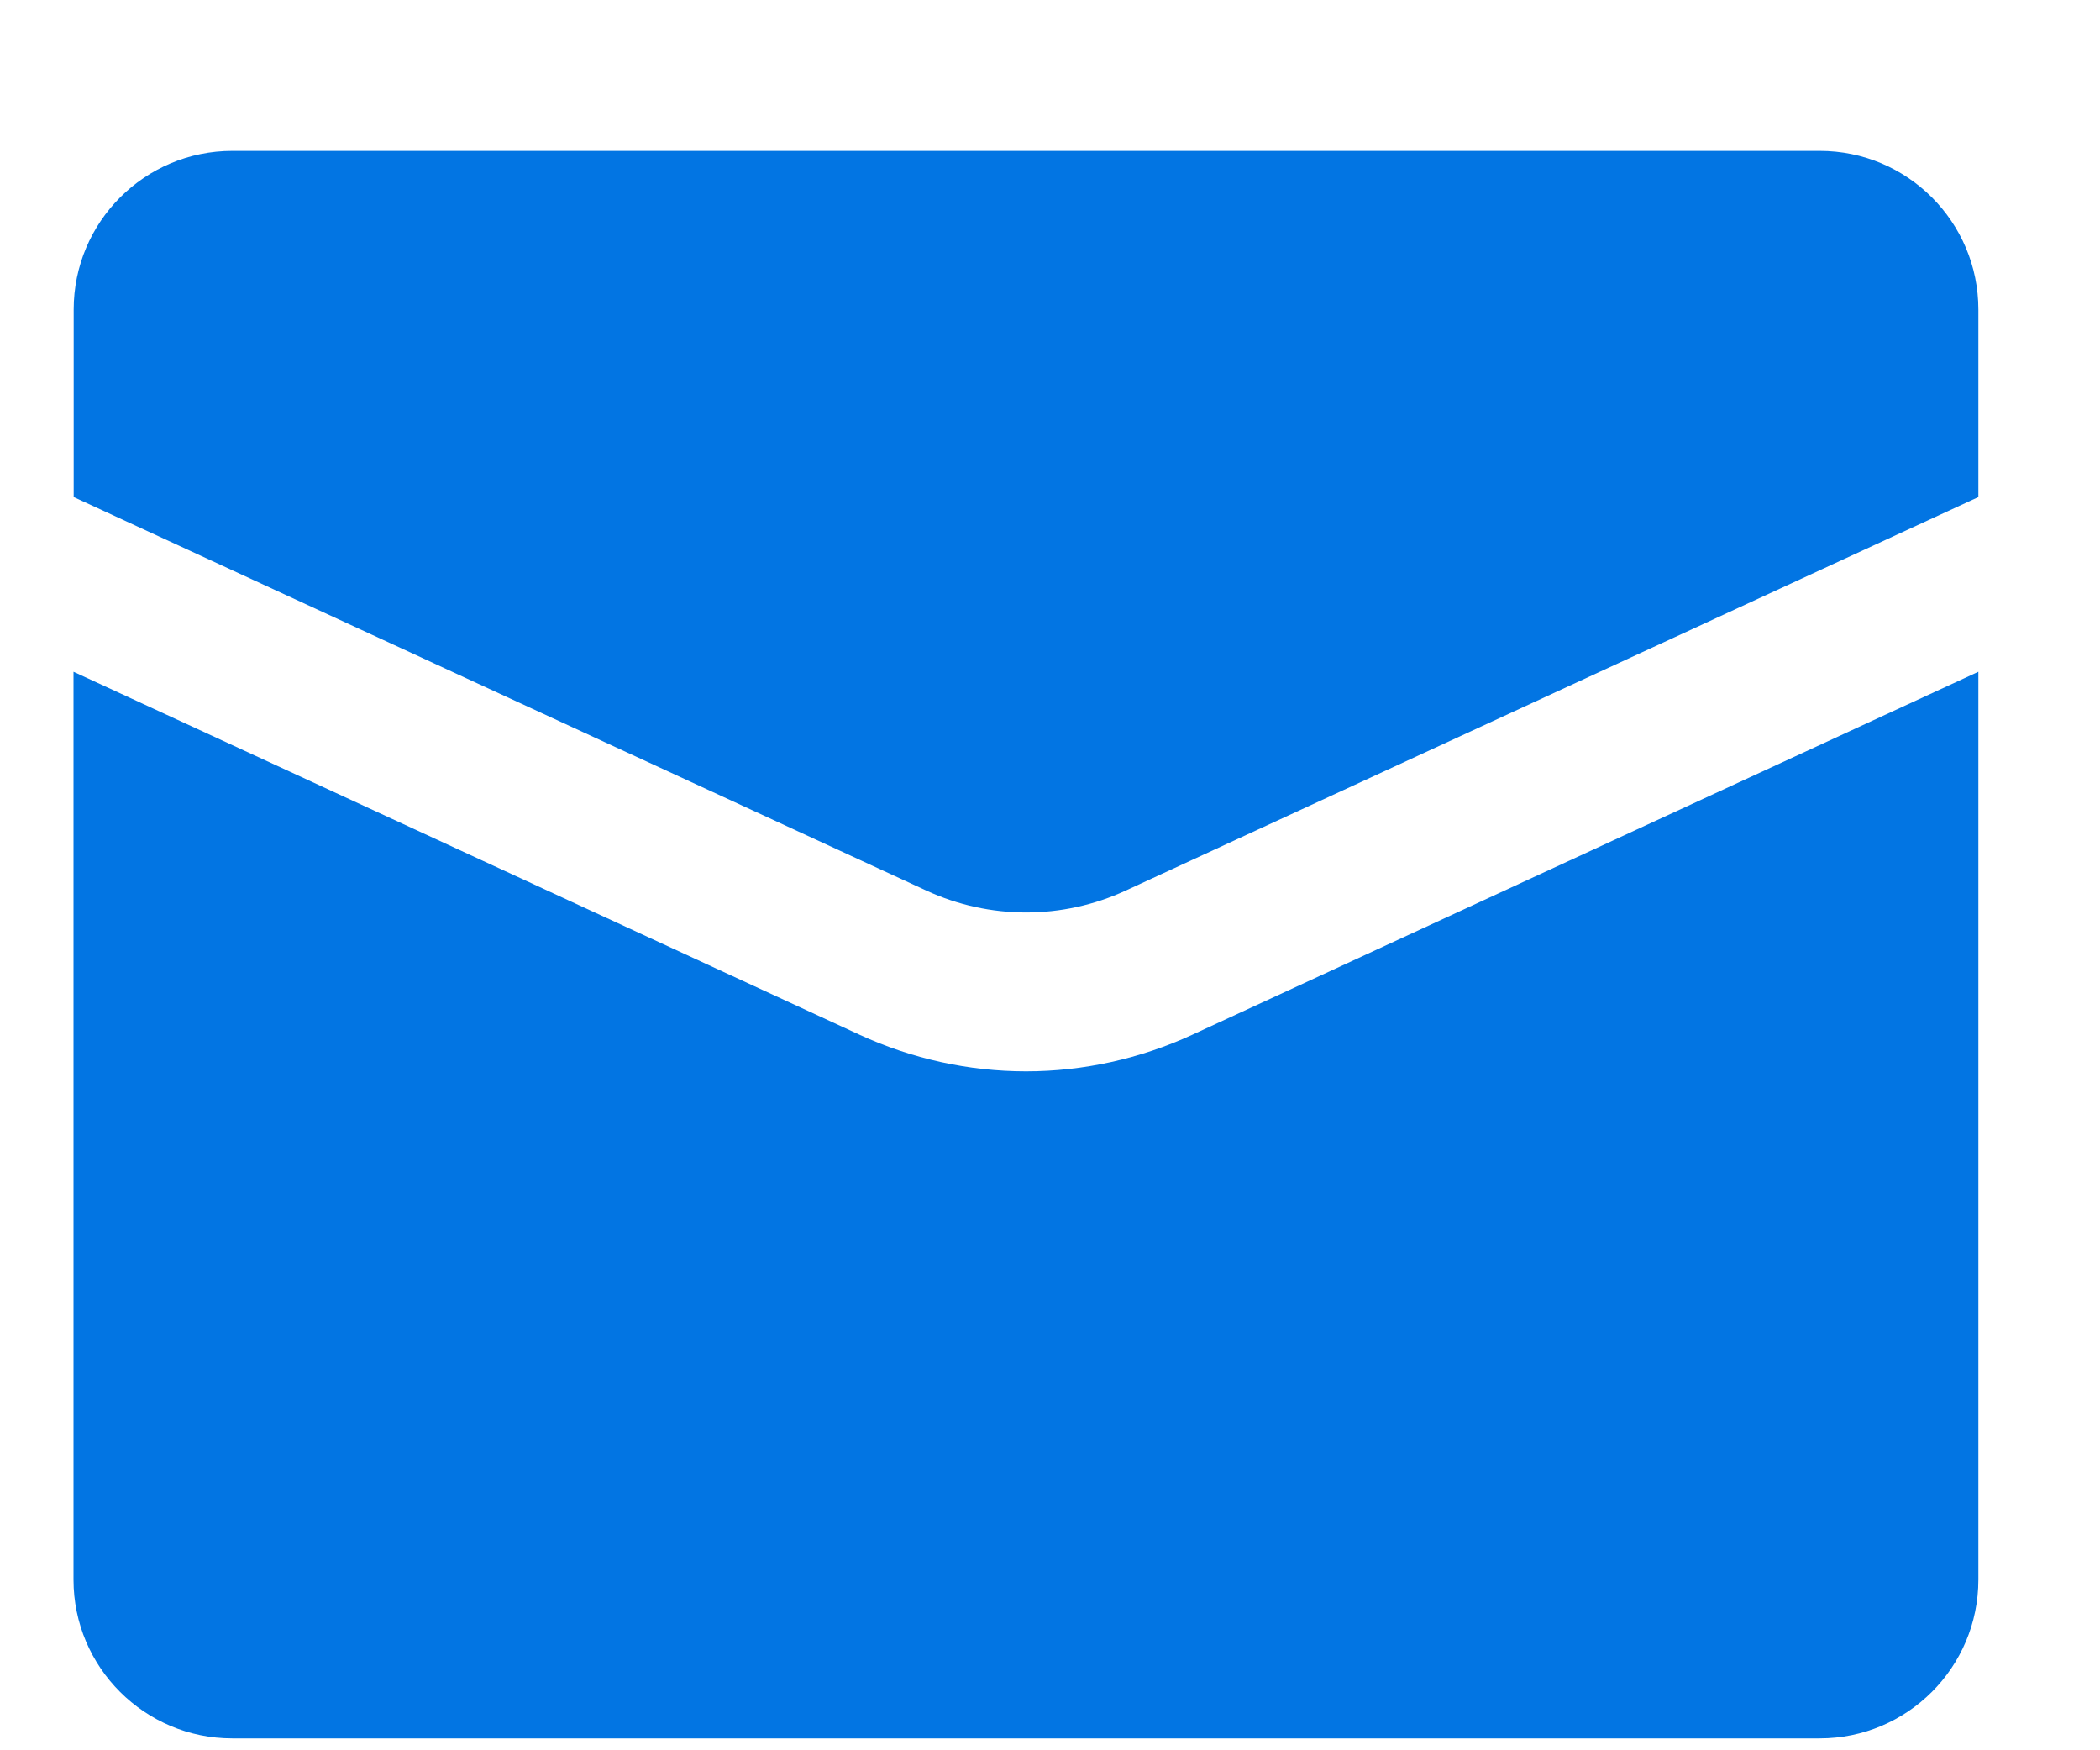
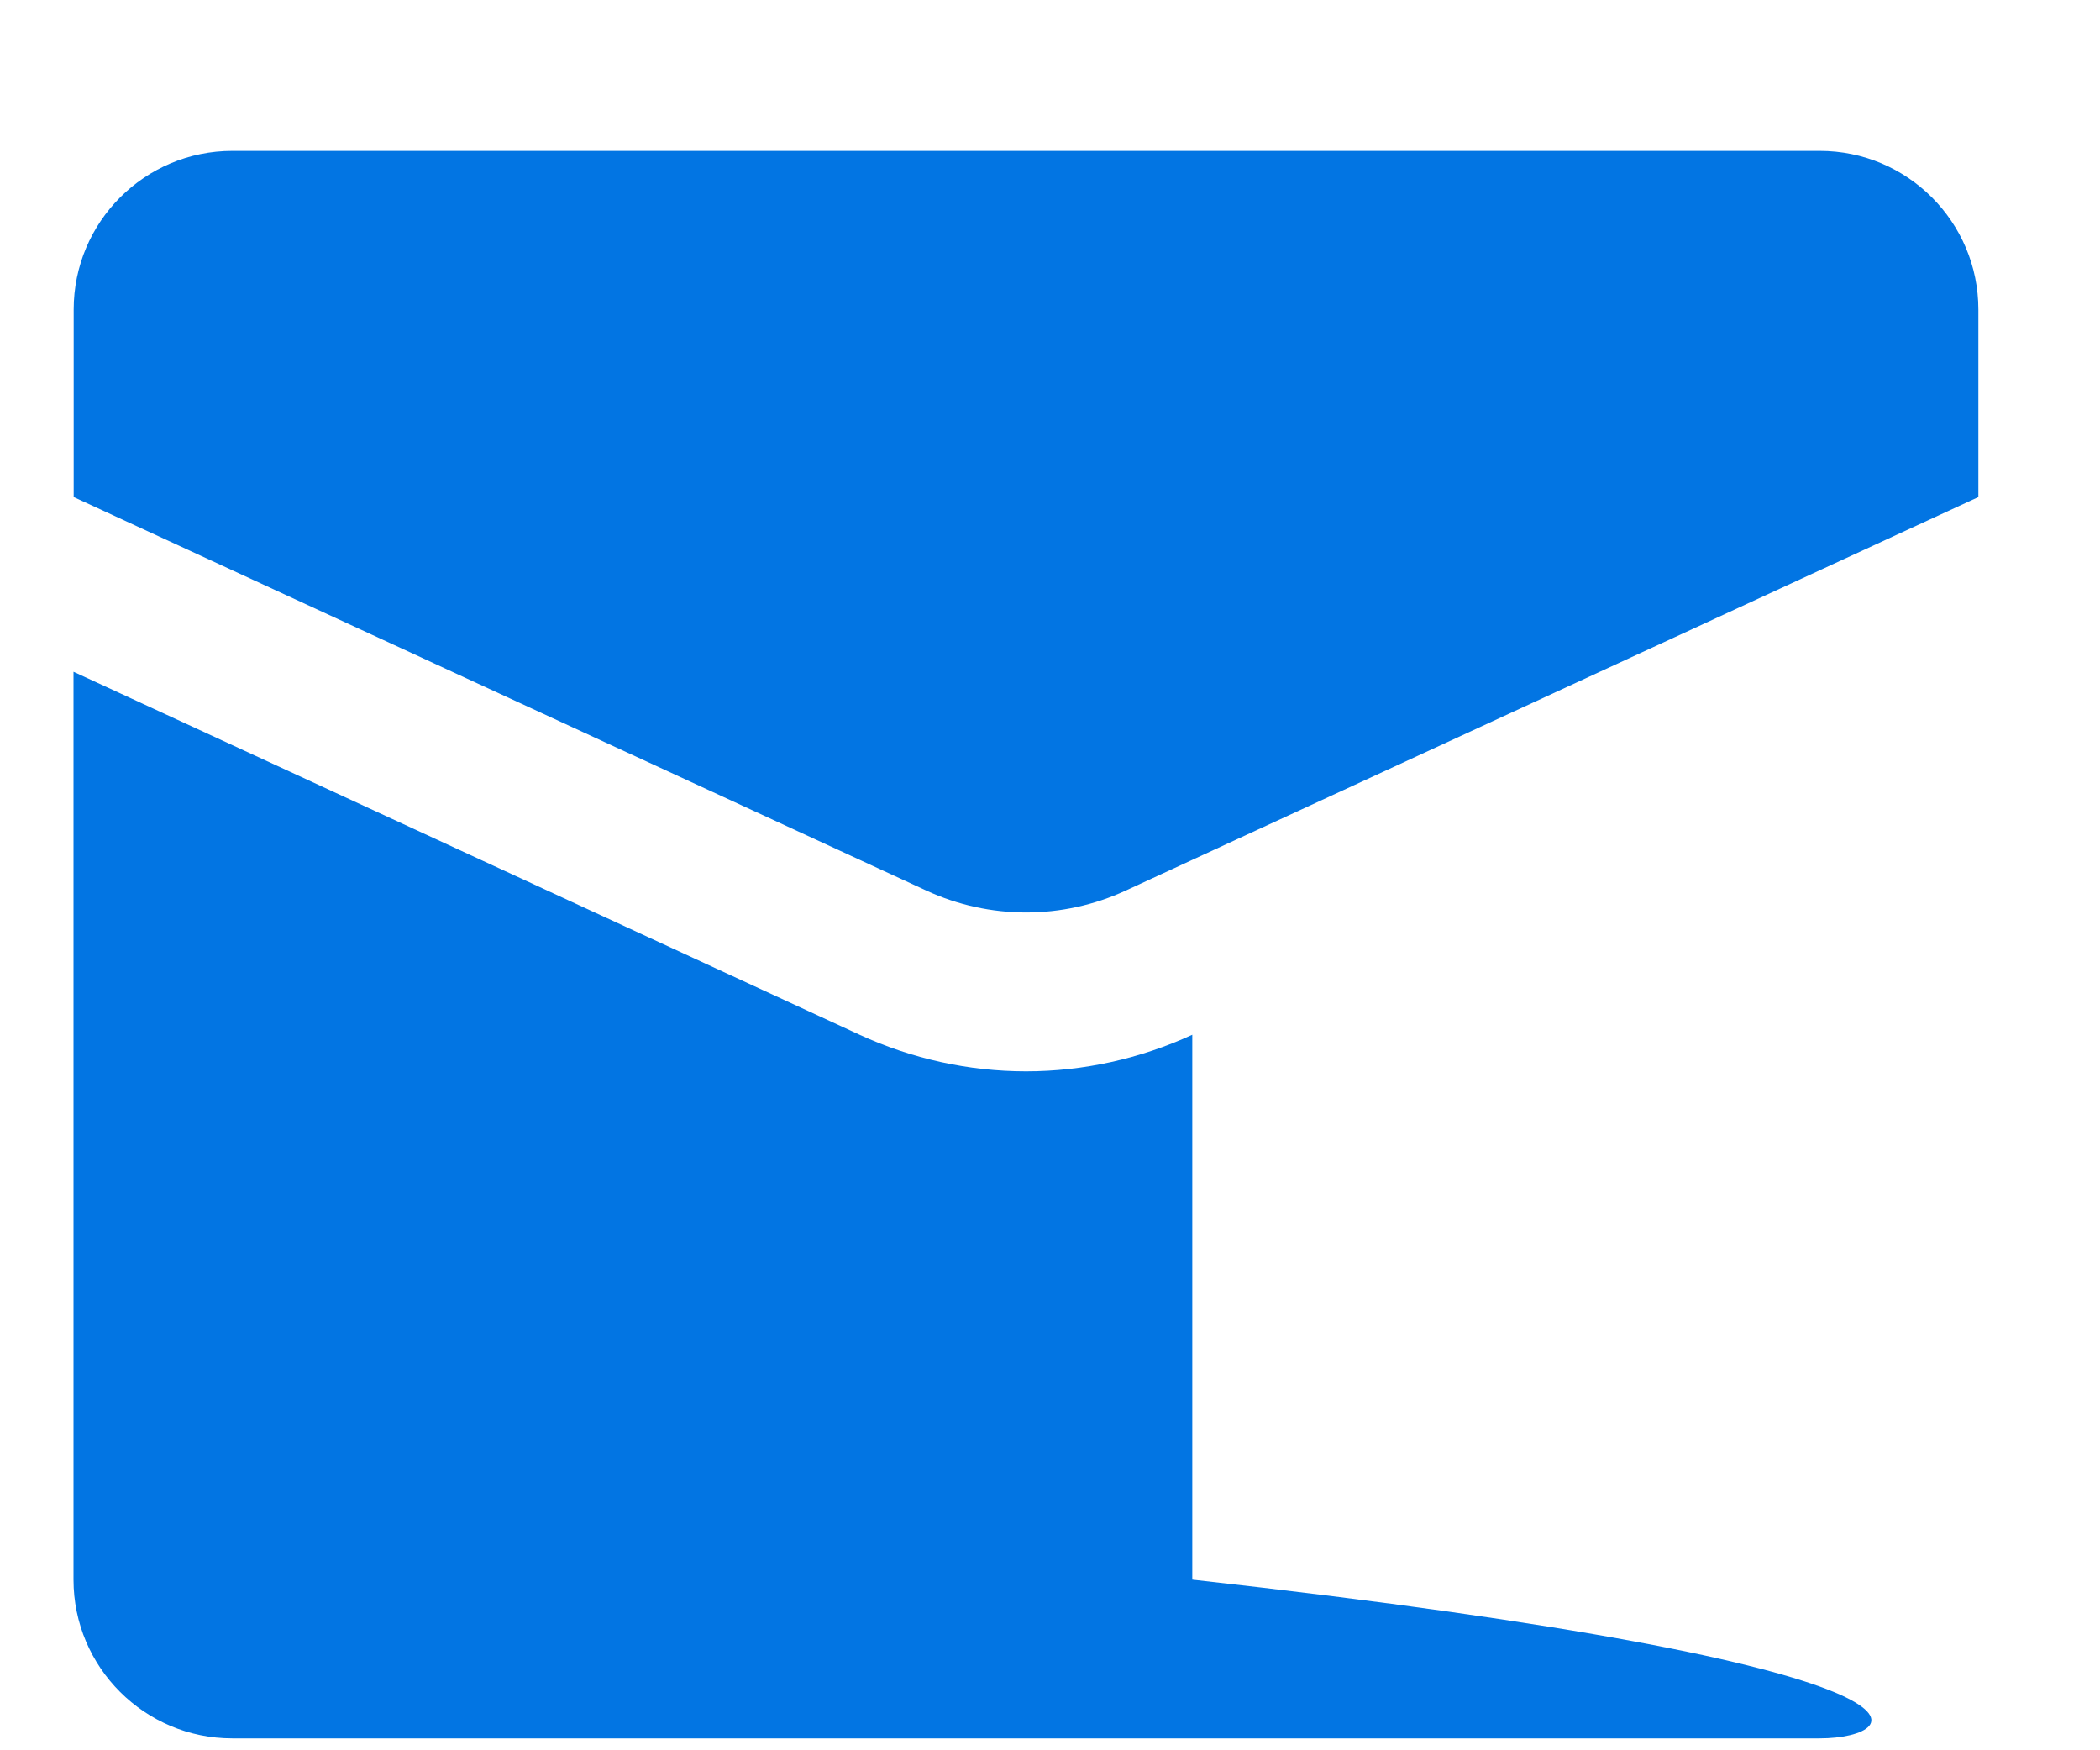
<svg xmlns="http://www.w3.org/2000/svg" width="12" height="10" viewBox="0 0 12 10" fill="none">
-   <path fill-rule="evenodd" clip-rule="evenodd" d="M1.328 0.862H10.398C10.899 0.862 11.305 1.268 11.305 1.769V2.84L6.433 5.088C6.072 5.255 5.655 5.255 5.293 5.088L0.421 2.84V1.769C0.421 1.268 0.827 0.862 1.328 0.862ZM4.912 5.912C5.21 6.049 5.535 6.121 5.863 6.121C6.191 6.121 6.515 6.049 6.813 5.912L11.305 3.838V9.025C11.305 9.526 10.899 9.932 10.398 9.932H1.327C0.827 9.932 0.42 9.526 0.42 9.025V3.838L4.912 5.912Z" fill="#0275E3" />
+   <path fill-rule="evenodd" clip-rule="evenodd" d="M1.328 0.862H10.398C10.899 0.862 11.305 1.268 11.305 1.769V2.84L6.433 5.088C6.072 5.255 5.655 5.255 5.293 5.088L0.421 2.84V1.769C0.421 1.268 0.827 0.862 1.328 0.862ZM4.912 5.912C5.21 6.049 5.535 6.121 5.863 6.121C6.191 6.121 6.515 6.049 6.813 5.912V9.025C11.305 9.526 10.899 9.932 10.398 9.932H1.327C0.827 9.932 0.42 9.526 0.42 9.025V3.838L4.912 5.912Z" fill="#0275E3" />
</svg>